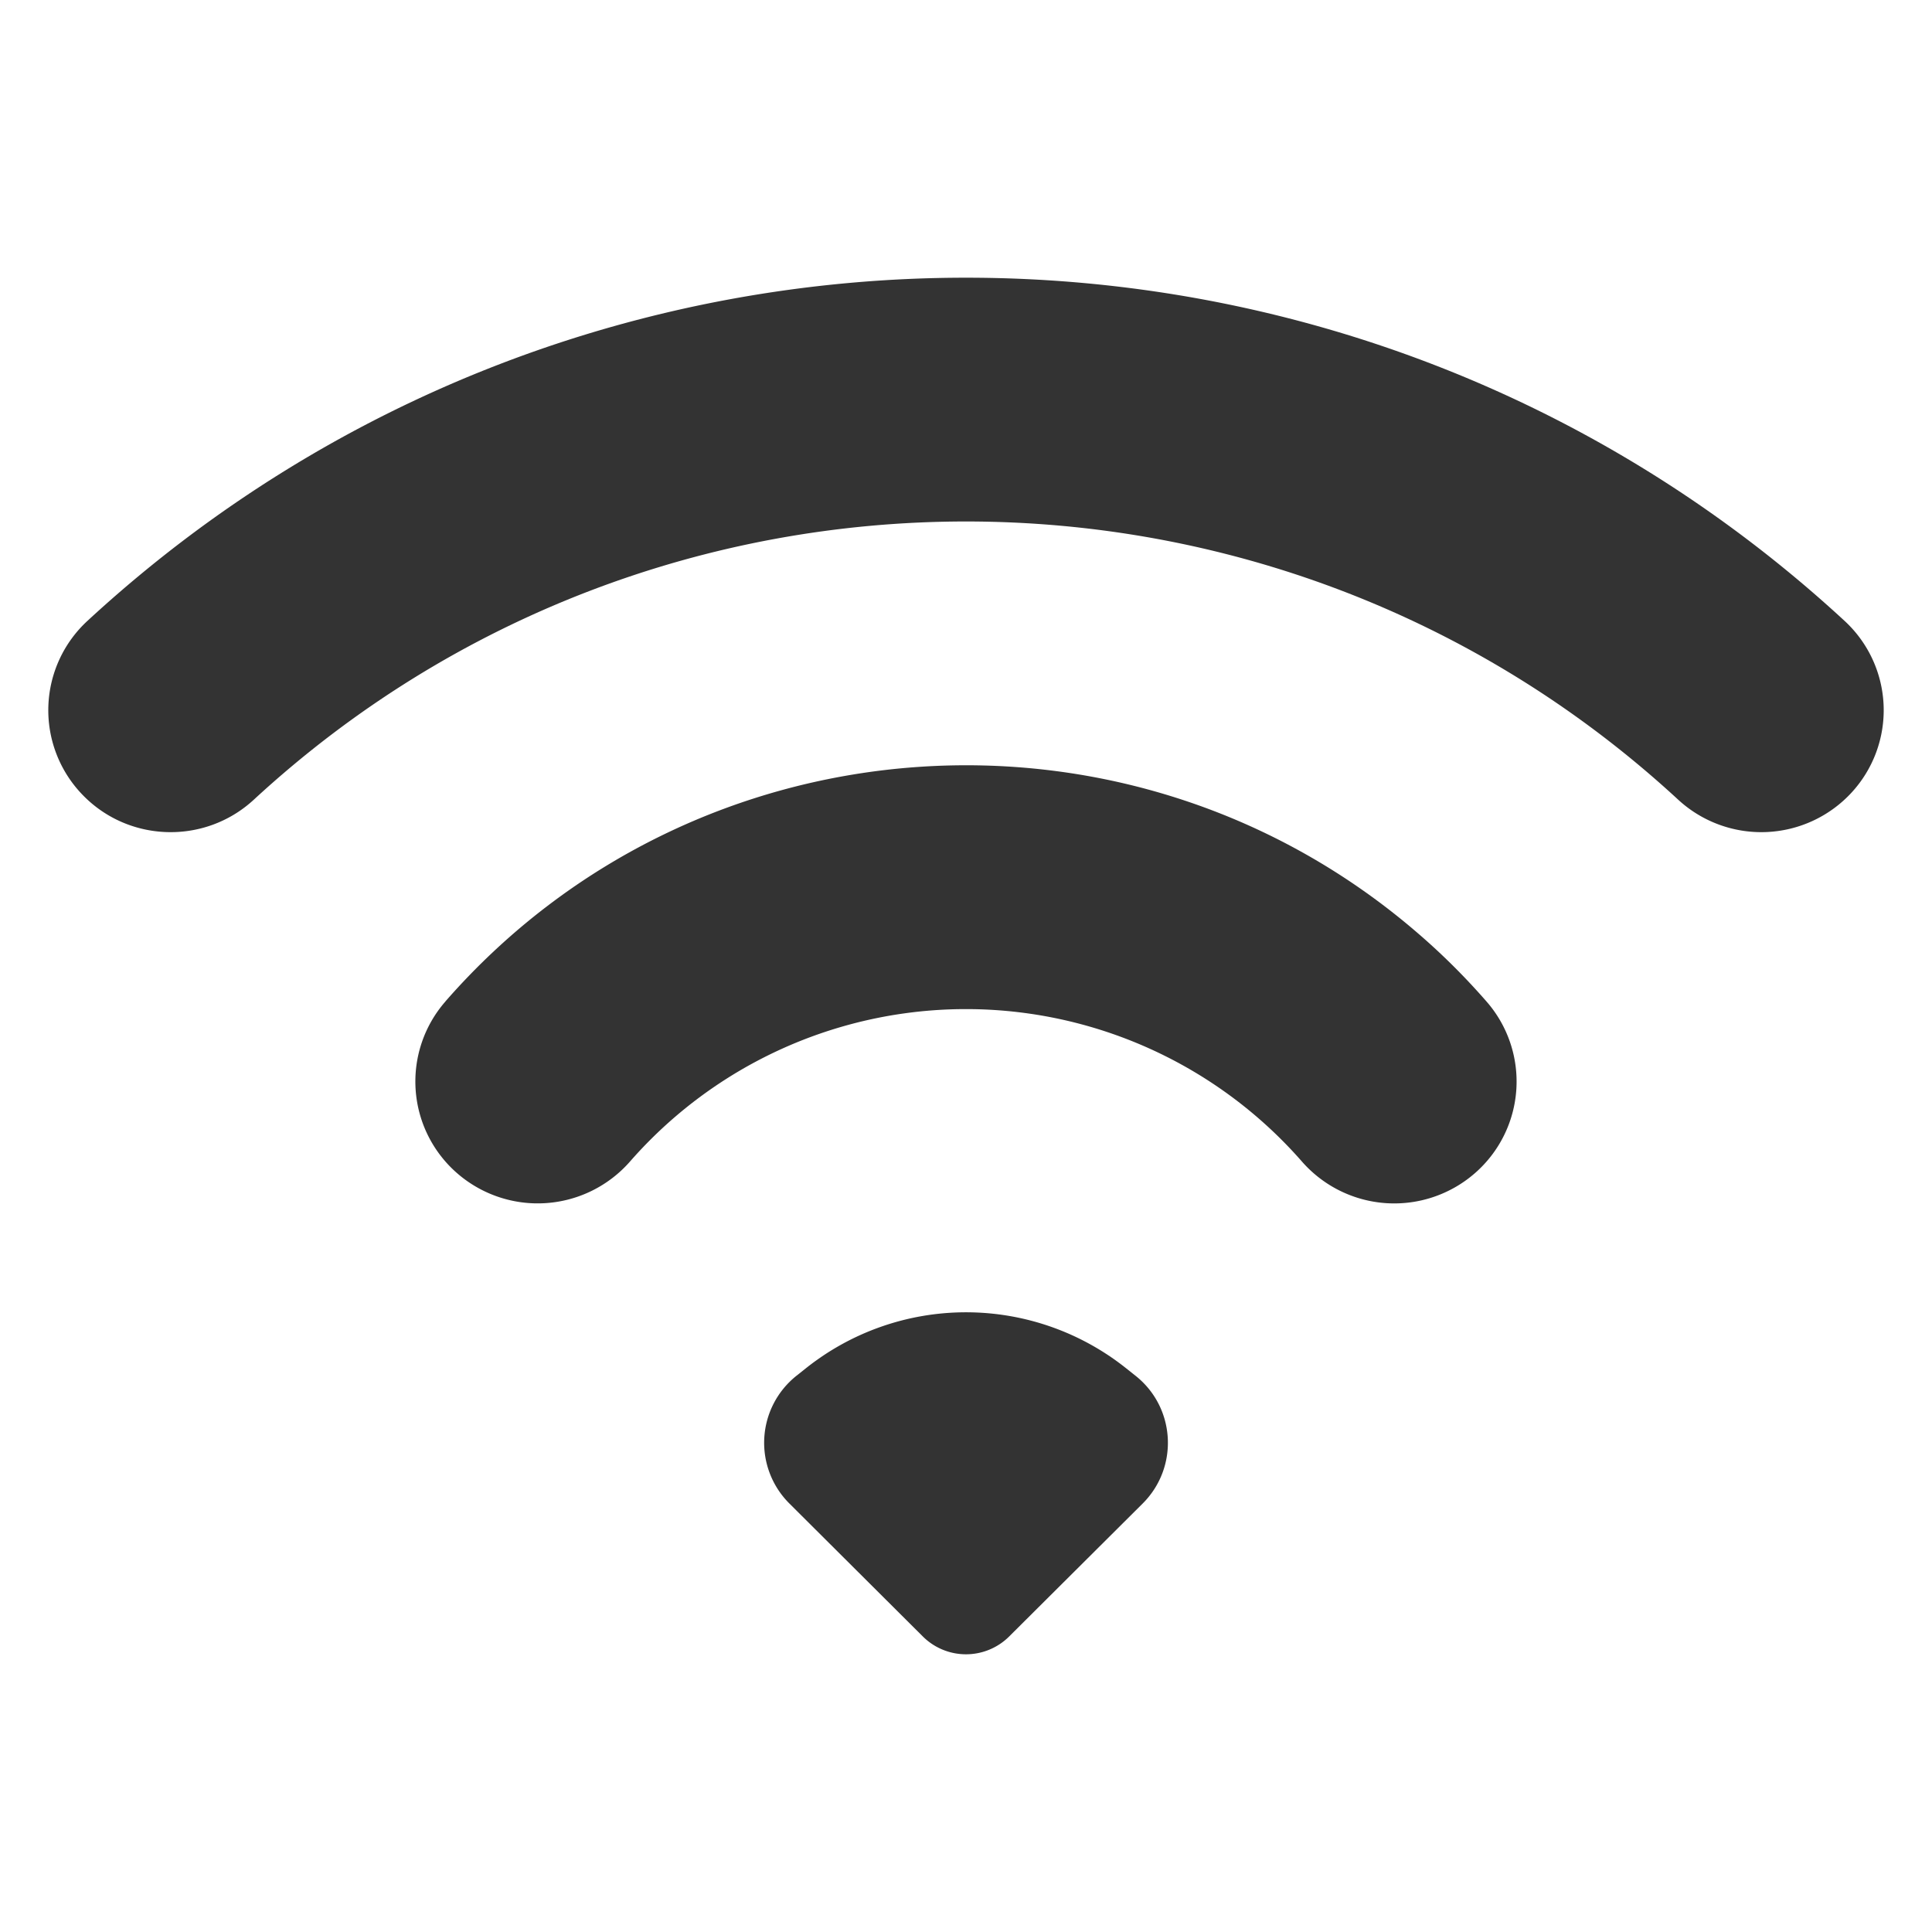
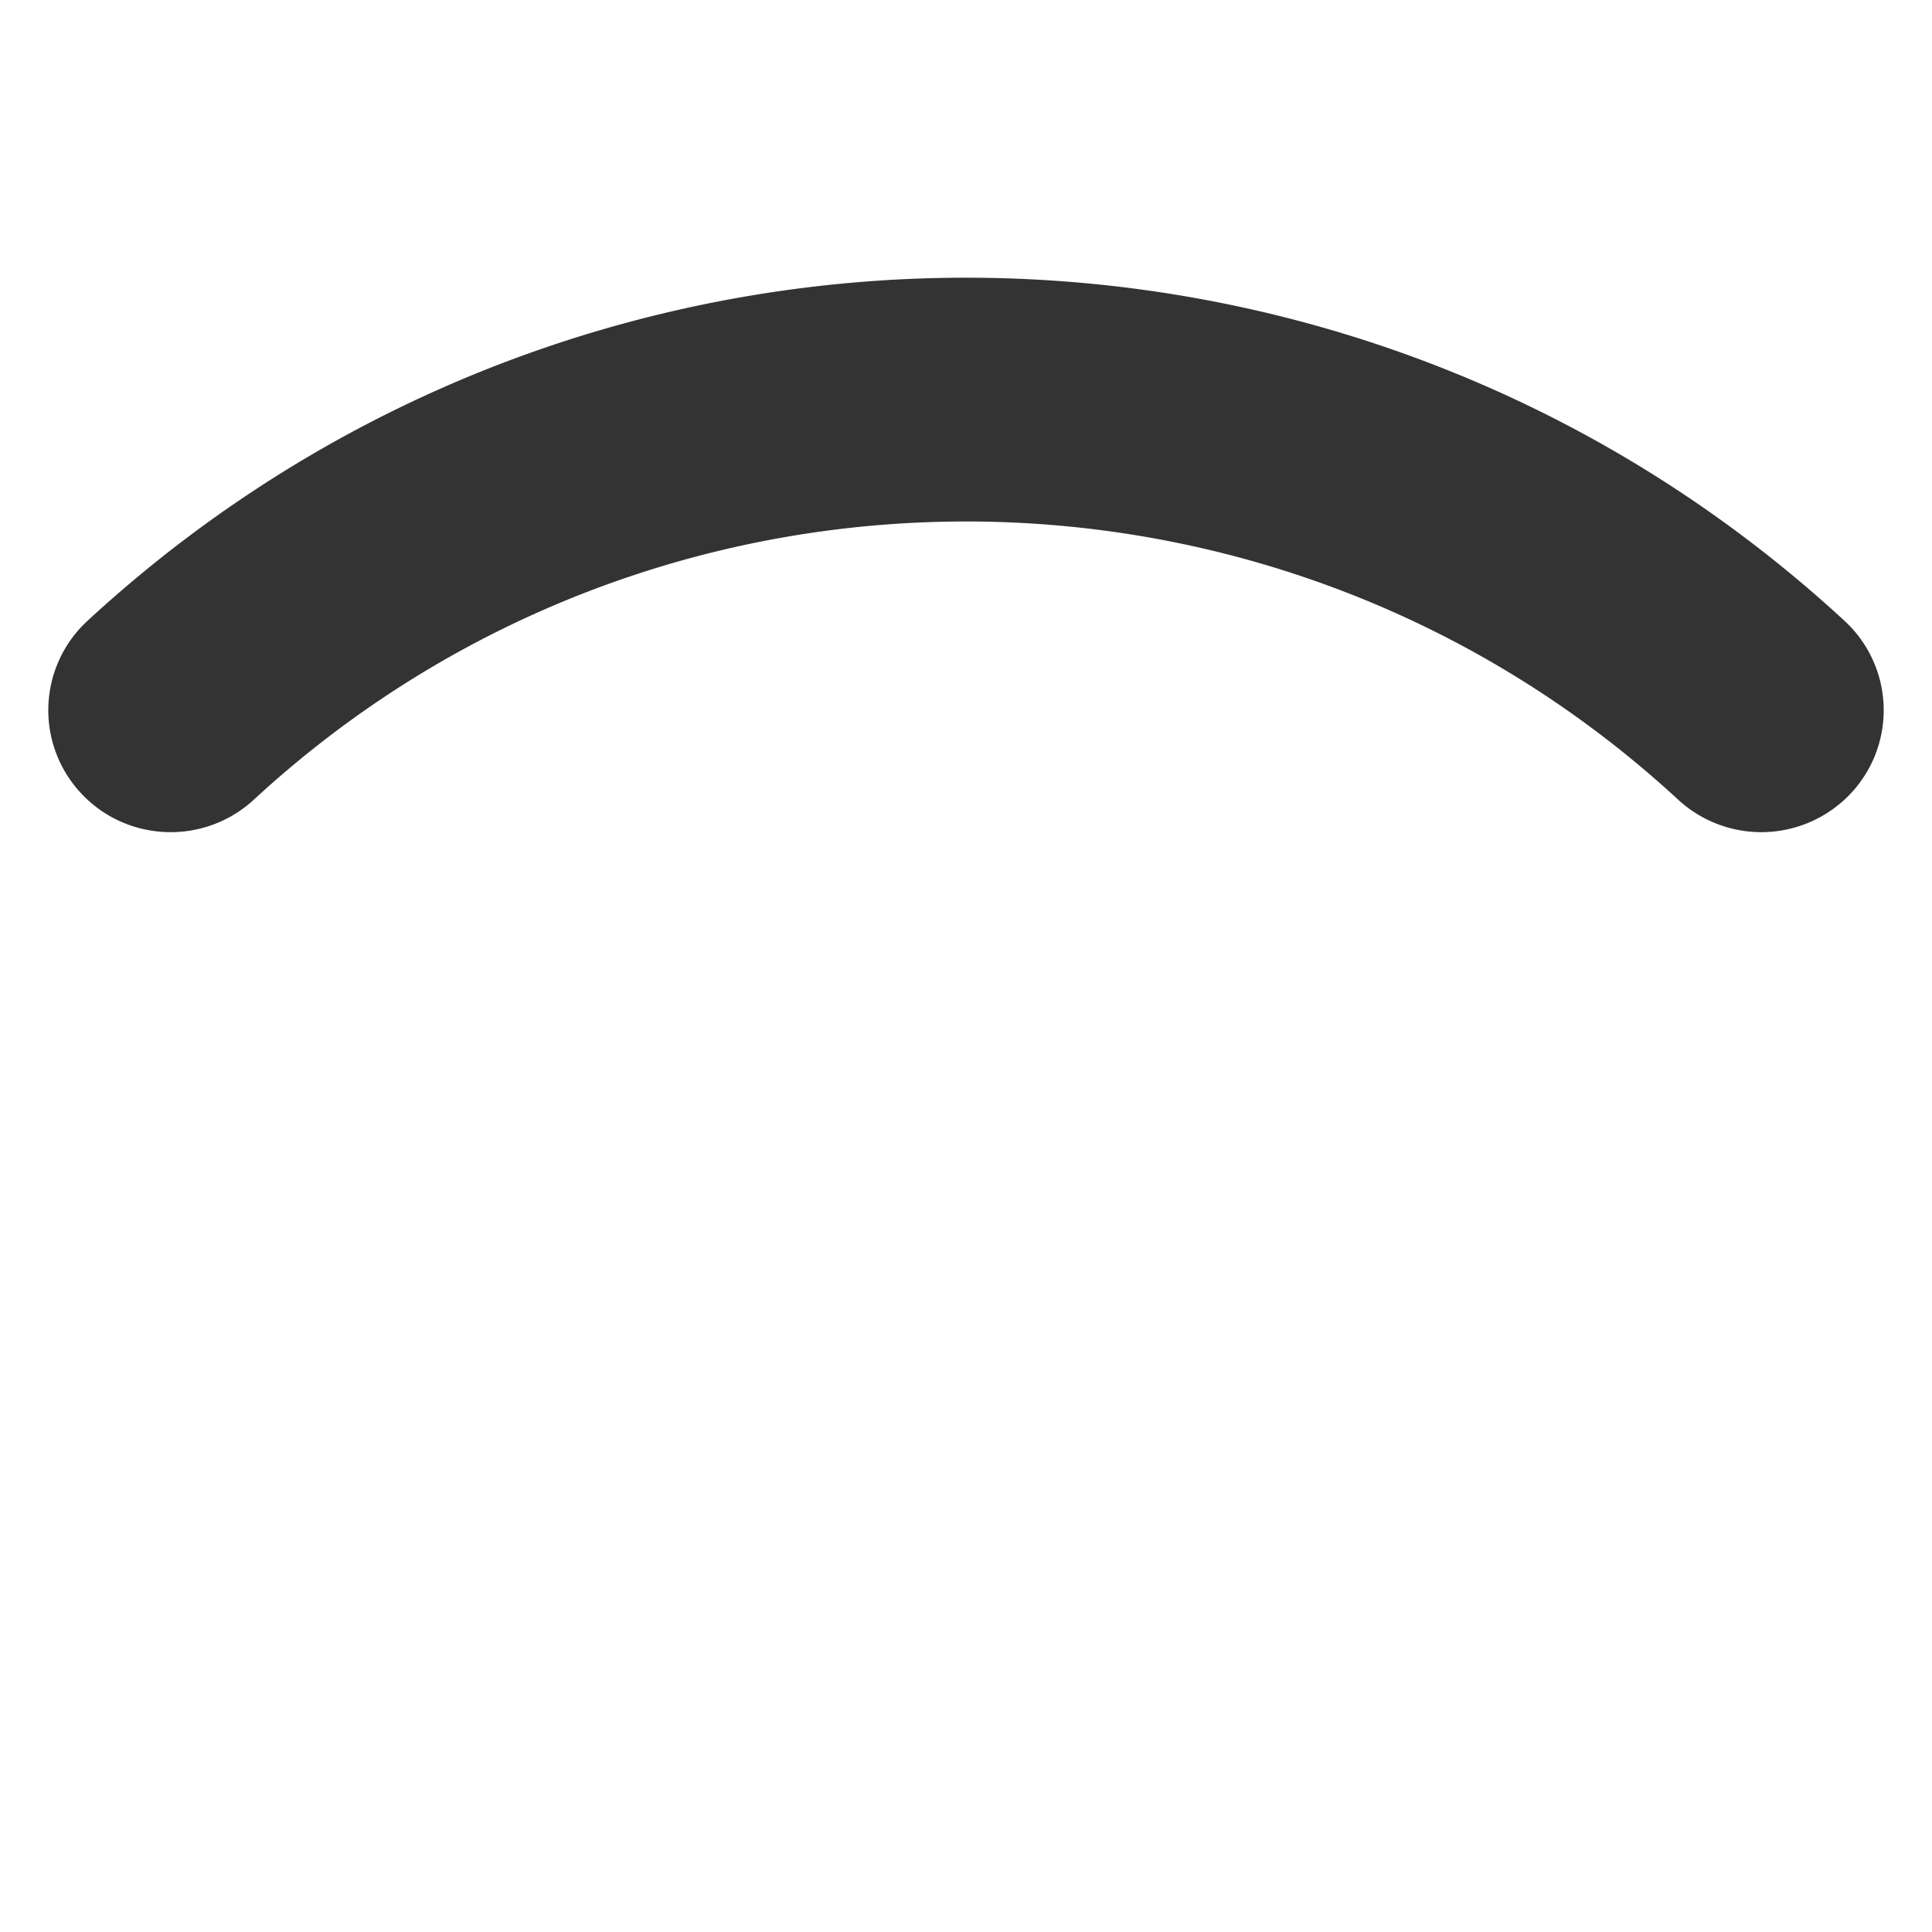
<svg xmlns="http://www.w3.org/2000/svg" width="24" height="24" fill="none">
  <path d="M22.913 7.712c-6.157-5.683-15.669-5.683-21.826 0a1.51 1.51 0 0 0-.082 2.14c.57.614 1.532.65 2.148.082 4.991-4.608 12.703-4.608 17.694 0a1.524 1.524 0 0 0 2.148-.082 1.51 1.51 0 0 0-.082-2.14z" fill="#333" />
-   <path d="M5.533 12.44c3.107-3.557 8.522-3.932 12.093-.836.3.259.58.539.84.837a1.51 1.51 0 0 1-.148 2.136 1.524 1.524 0 0 1-2.145-.148 5.546 5.546 0 0 0-8.347 0 1.524 1.524 0 0 1-2.144.148 1.51 1.51 0 0 1-.149-2.136zM11.464 20.329a.76.76 0 0 0 1.072 0l1.659-1.652c.45-.449.41-1.19-.088-1.586l-.117-.093a3.192 3.192 0 0 0-3.98 0l-.117.093a1.064 1.064 0 0 0-.087 1.586l1.658 1.652z" fill="#333" />
</svg>